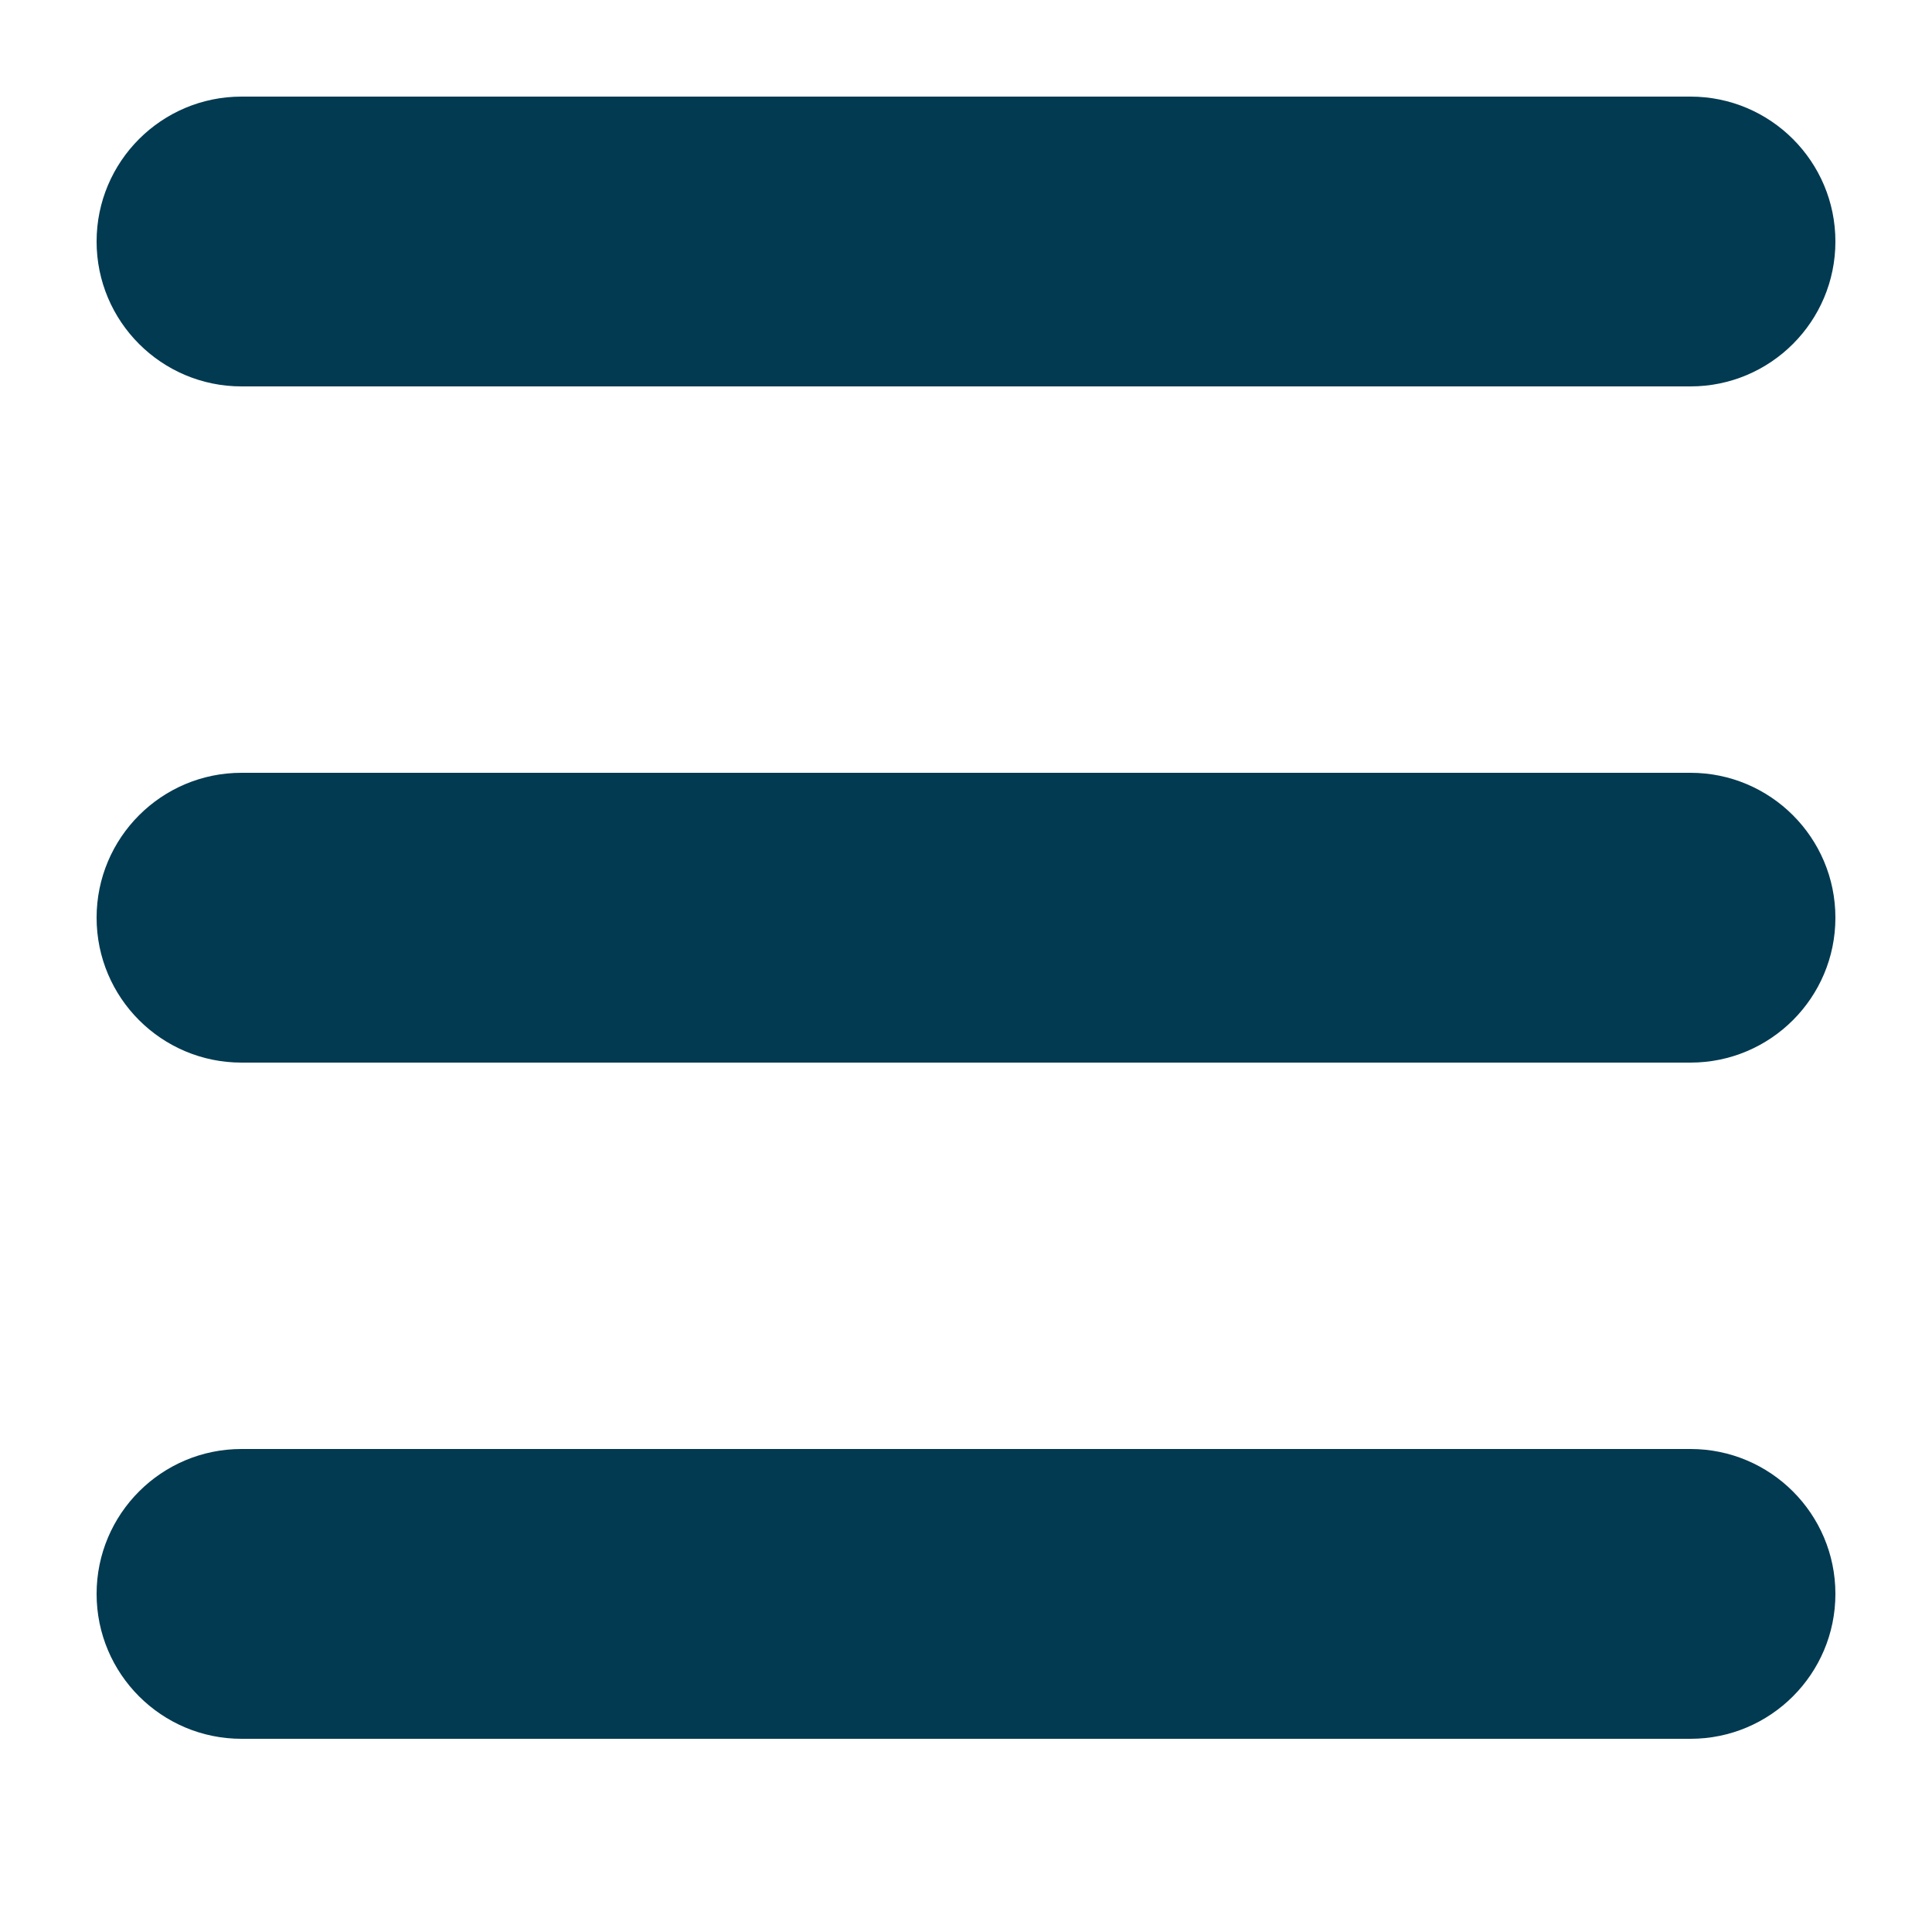
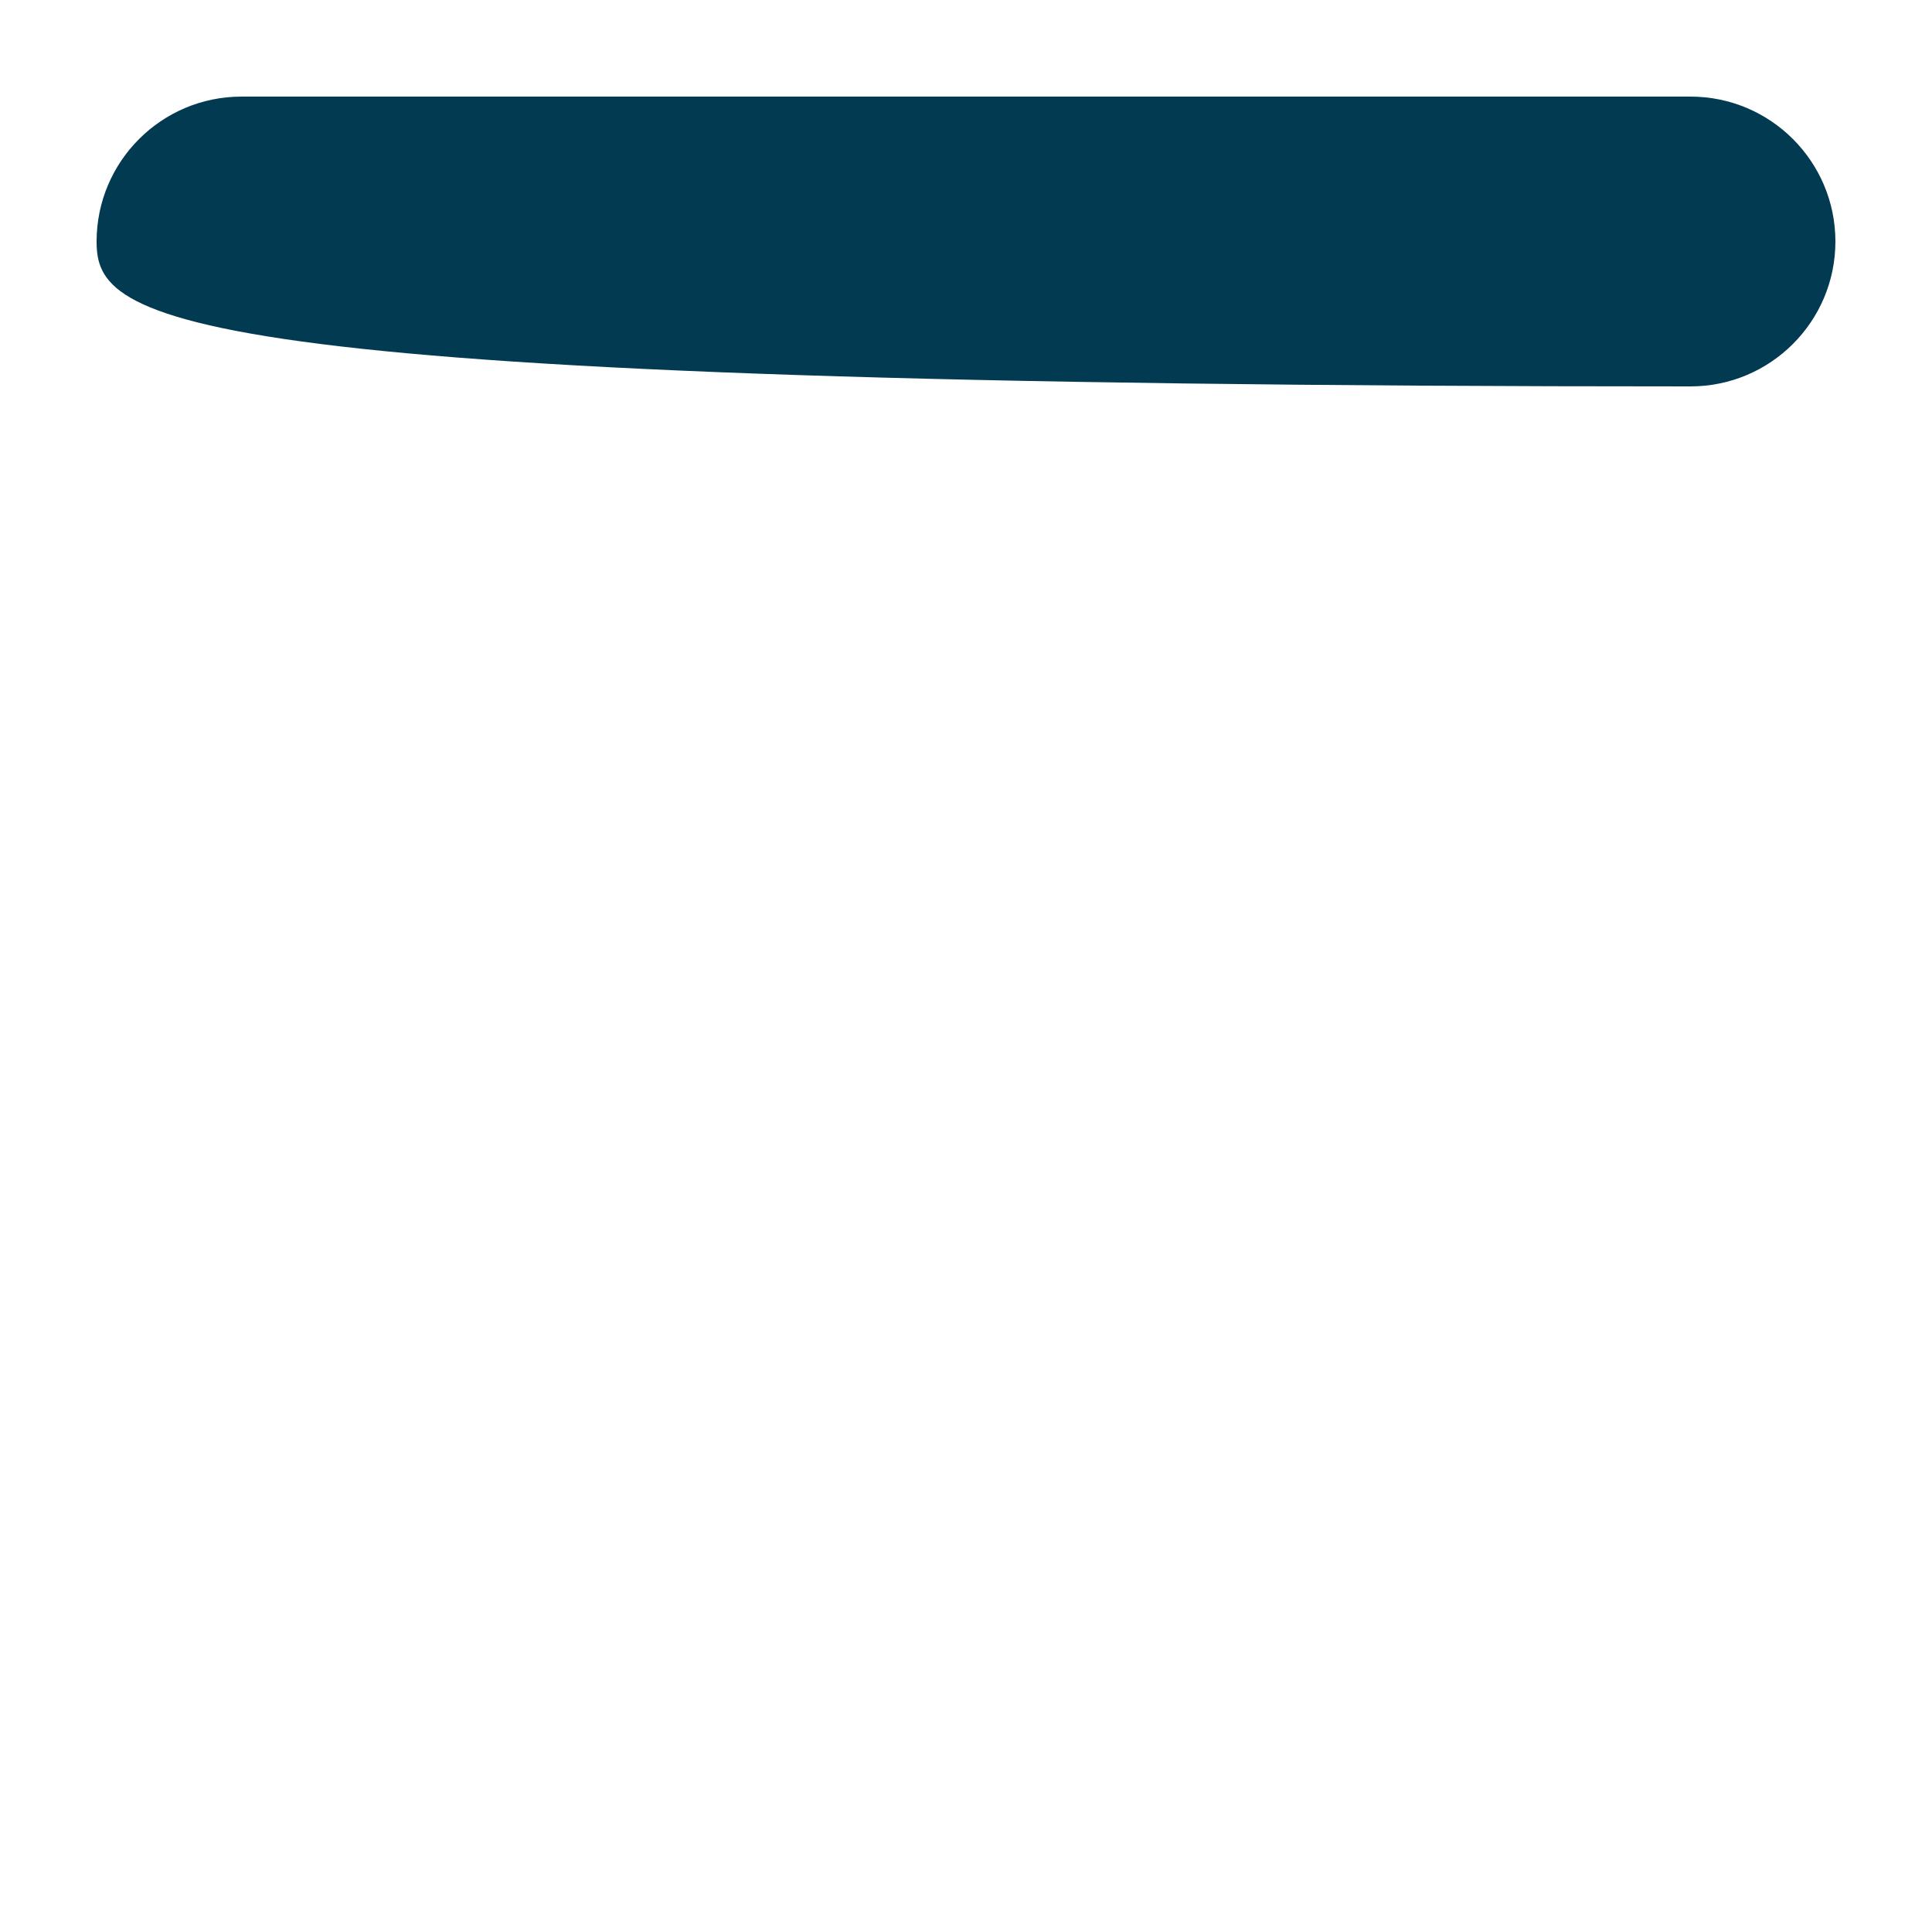
<svg xmlns="http://www.w3.org/2000/svg" width="20" height="20" viewBox="0 0 20 20" fill="none">
-   <path d="M1 2.5C1 1.672 1.672 1 2.5 1H17.5C18.328 1 19 1.672 19 2.5C19 3.328 18.328 4 17.5 4H2.5C1.672 4 1 3.328 1 2.5Z" fill="#013A51" />
-   <path d="M1 9.5C1 8.672 1.672 8 2.5 8H17.5C18.328 8 19 8.672 19 9.5C19 10.328 18.328 11 17.5 11H2.5C1.672 11 1 10.328 1 9.5Z" fill="#013A51" />
-   <path d="M2.5 15C1.672 15 1 15.672 1 16.5C1 17.328 1.672 18 2.5 18H17.5C18.328 18 19 17.328 19 16.5C19 15.672 18.328 15 17.5 15H2.5Z" fill="#013A51" />
+   <path d="M1 2.5C1 1.672 1.672 1 2.5 1H17.5C18.328 1 19 1.672 19 2.5C19 3.328 18.328 4 17.5 4C1.672 4 1 3.328 1 2.5Z" fill="#013A51" />
</svg>